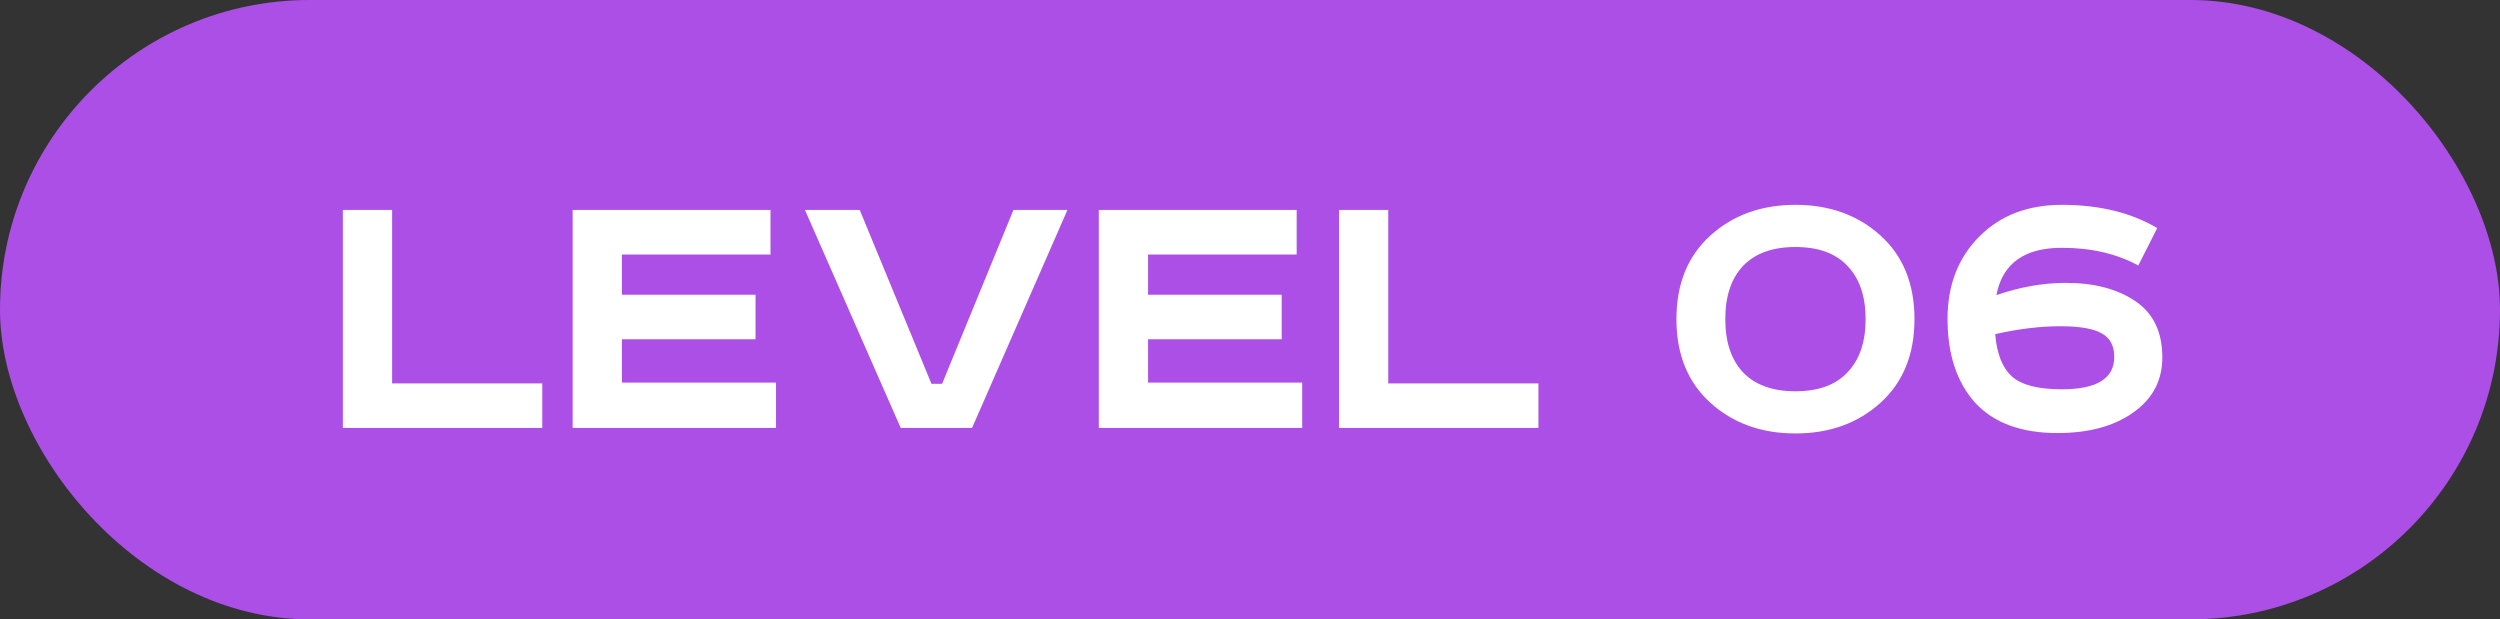
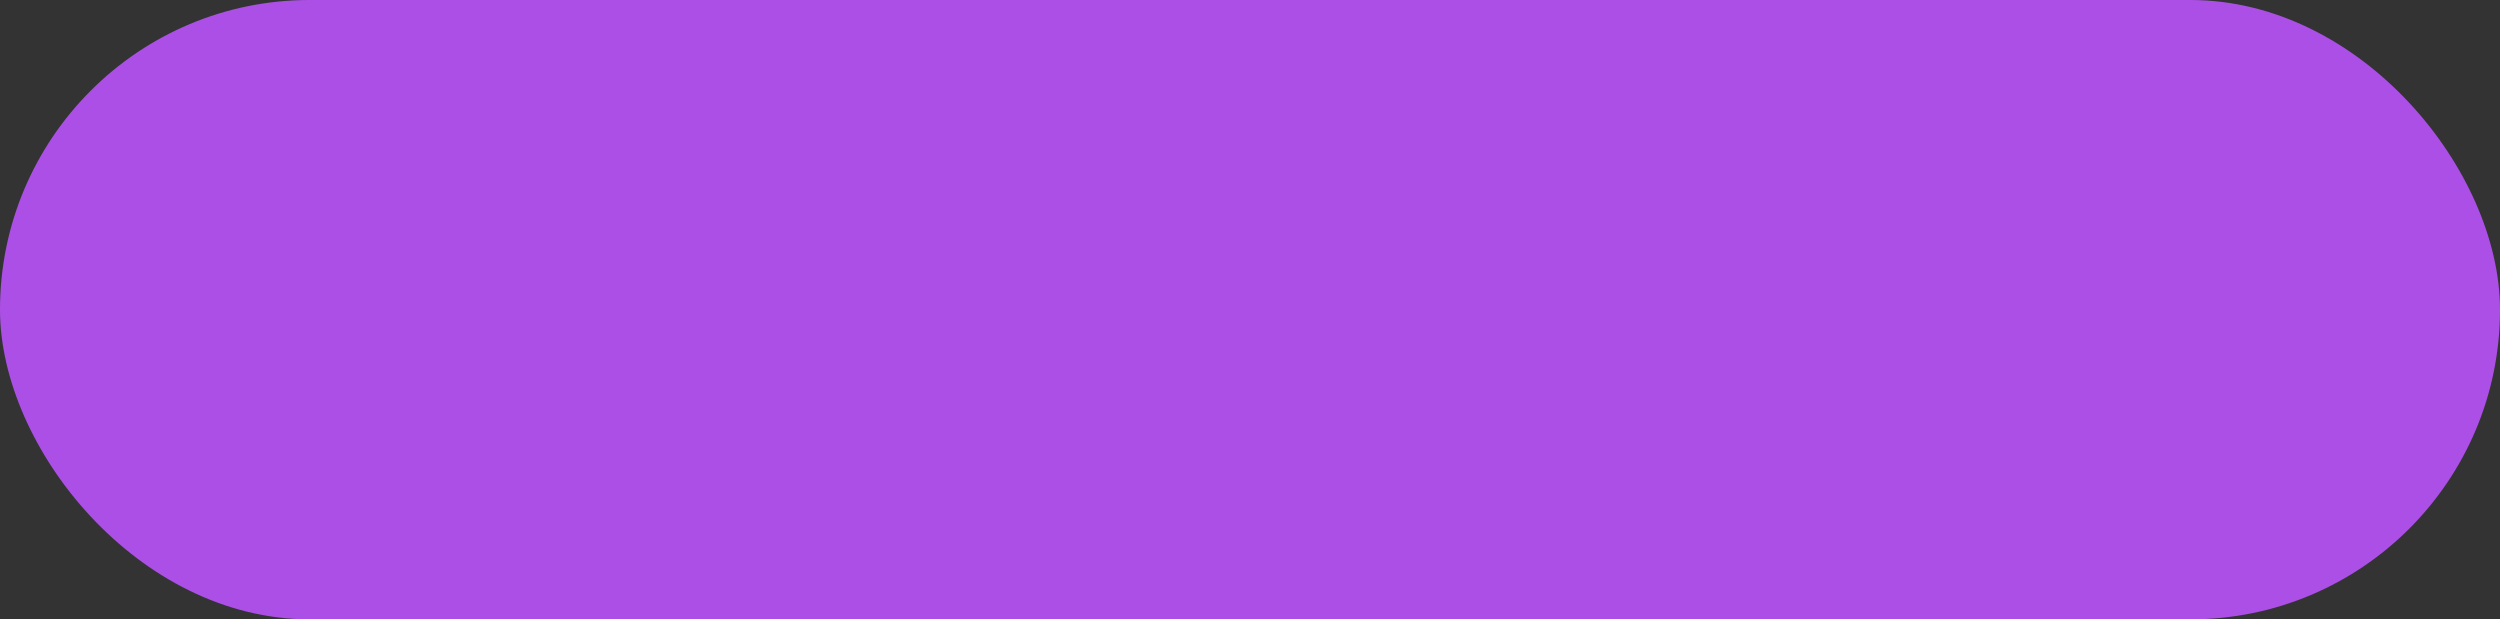
<svg xmlns="http://www.w3.org/2000/svg" width="222" height="55" viewBox="0 0 222 55" fill="none">
  <rect x="0" y="0" width="222" height="55" fill="#333333" stroke="none" />
  <rect width="222" height="55" rx="27.5" fill="#AC4FE6" />
-   <path d="M30.445 18.645H34.82V34.045H48.155V38H30.445V18.645ZM50.851 18.645H68.421V22.6H55.226V26.17H67.091V30.125H55.226V33.975H68.911V38H50.851V18.645ZM71.479 18.645H76.344L82.714 34.08H83.659L89.994 18.645H94.789L86.319 38H79.984L71.479 18.645ZM97.574 18.645H115.144V22.6H101.949V26.17H113.814V30.125H101.949V33.975H115.634V38H97.574V18.645ZM118.902 18.645H123.277V34.045H136.612V38H118.902V18.645ZM154.781 23.615C153.731 24.735 153.206 26.31 153.206 28.34C153.206 30.37 153.731 31.945 154.781 33.065C155.854 34.185 157.406 34.745 159.436 34.745C161.466 34.745 163.006 34.185 164.056 33.065C165.129 31.945 165.666 30.37 165.666 28.34C165.666 26.31 165.129 24.735 164.056 23.615C163.006 22.495 161.466 21.935 159.436 21.935C157.406 21.935 155.854 22.495 154.781 23.615ZM166.996 20.92C169.002 22.74 170.006 25.213 170.006 28.34C170.006 31.467 169.002 33.94 166.996 35.76C164.989 37.58 162.469 38.49 159.436 38.49C156.402 38.49 153.882 37.58 151.876 35.76C149.869 33.94 148.866 31.467 148.866 28.34C148.866 25.213 149.869 22.74 151.876 20.92C153.882 19.1 156.402 18.19 159.436 18.19C162.469 18.19 164.989 19.1 166.996 20.92ZM191.56 20.255L189.88 23.58C187.966 22.53 185.703 22.005 183.09 22.005C179.753 22.005 177.816 23.405 177.28 26.205C179.38 25.482 181.433 25.12 183.44 25.12C185.96 25.12 188.013 25.657 189.6 26.73C191.21 27.803 192.015 29.472 192.015 31.735C192.015 33.788 191.151 35.422 189.425 36.635C187.721 37.848 185.481 38.455 182.705 38.455C179.485 38.455 177.046 37.557 175.39 35.76C173.756 33.94 172.94 31.455 172.94 28.305C172.94 25.342 173.873 22.915 175.74 21.025C177.606 19.135 180.056 18.19 183.09 18.19C186.426 18.19 189.25 18.878 191.56 20.255ZM177.175 29.67C177.315 31.42 177.816 32.68 178.68 33.45C179.543 34.197 181.013 34.57 183.09 34.57C186.193 34.57 187.745 33.613 187.745 31.7C187.745 30.697 187.371 29.997 186.625 29.6C185.901 29.18 184.676 28.97 182.95 28.97C181.176 28.97 179.251 29.203 177.175 29.67Z" fill="white" />
</svg>